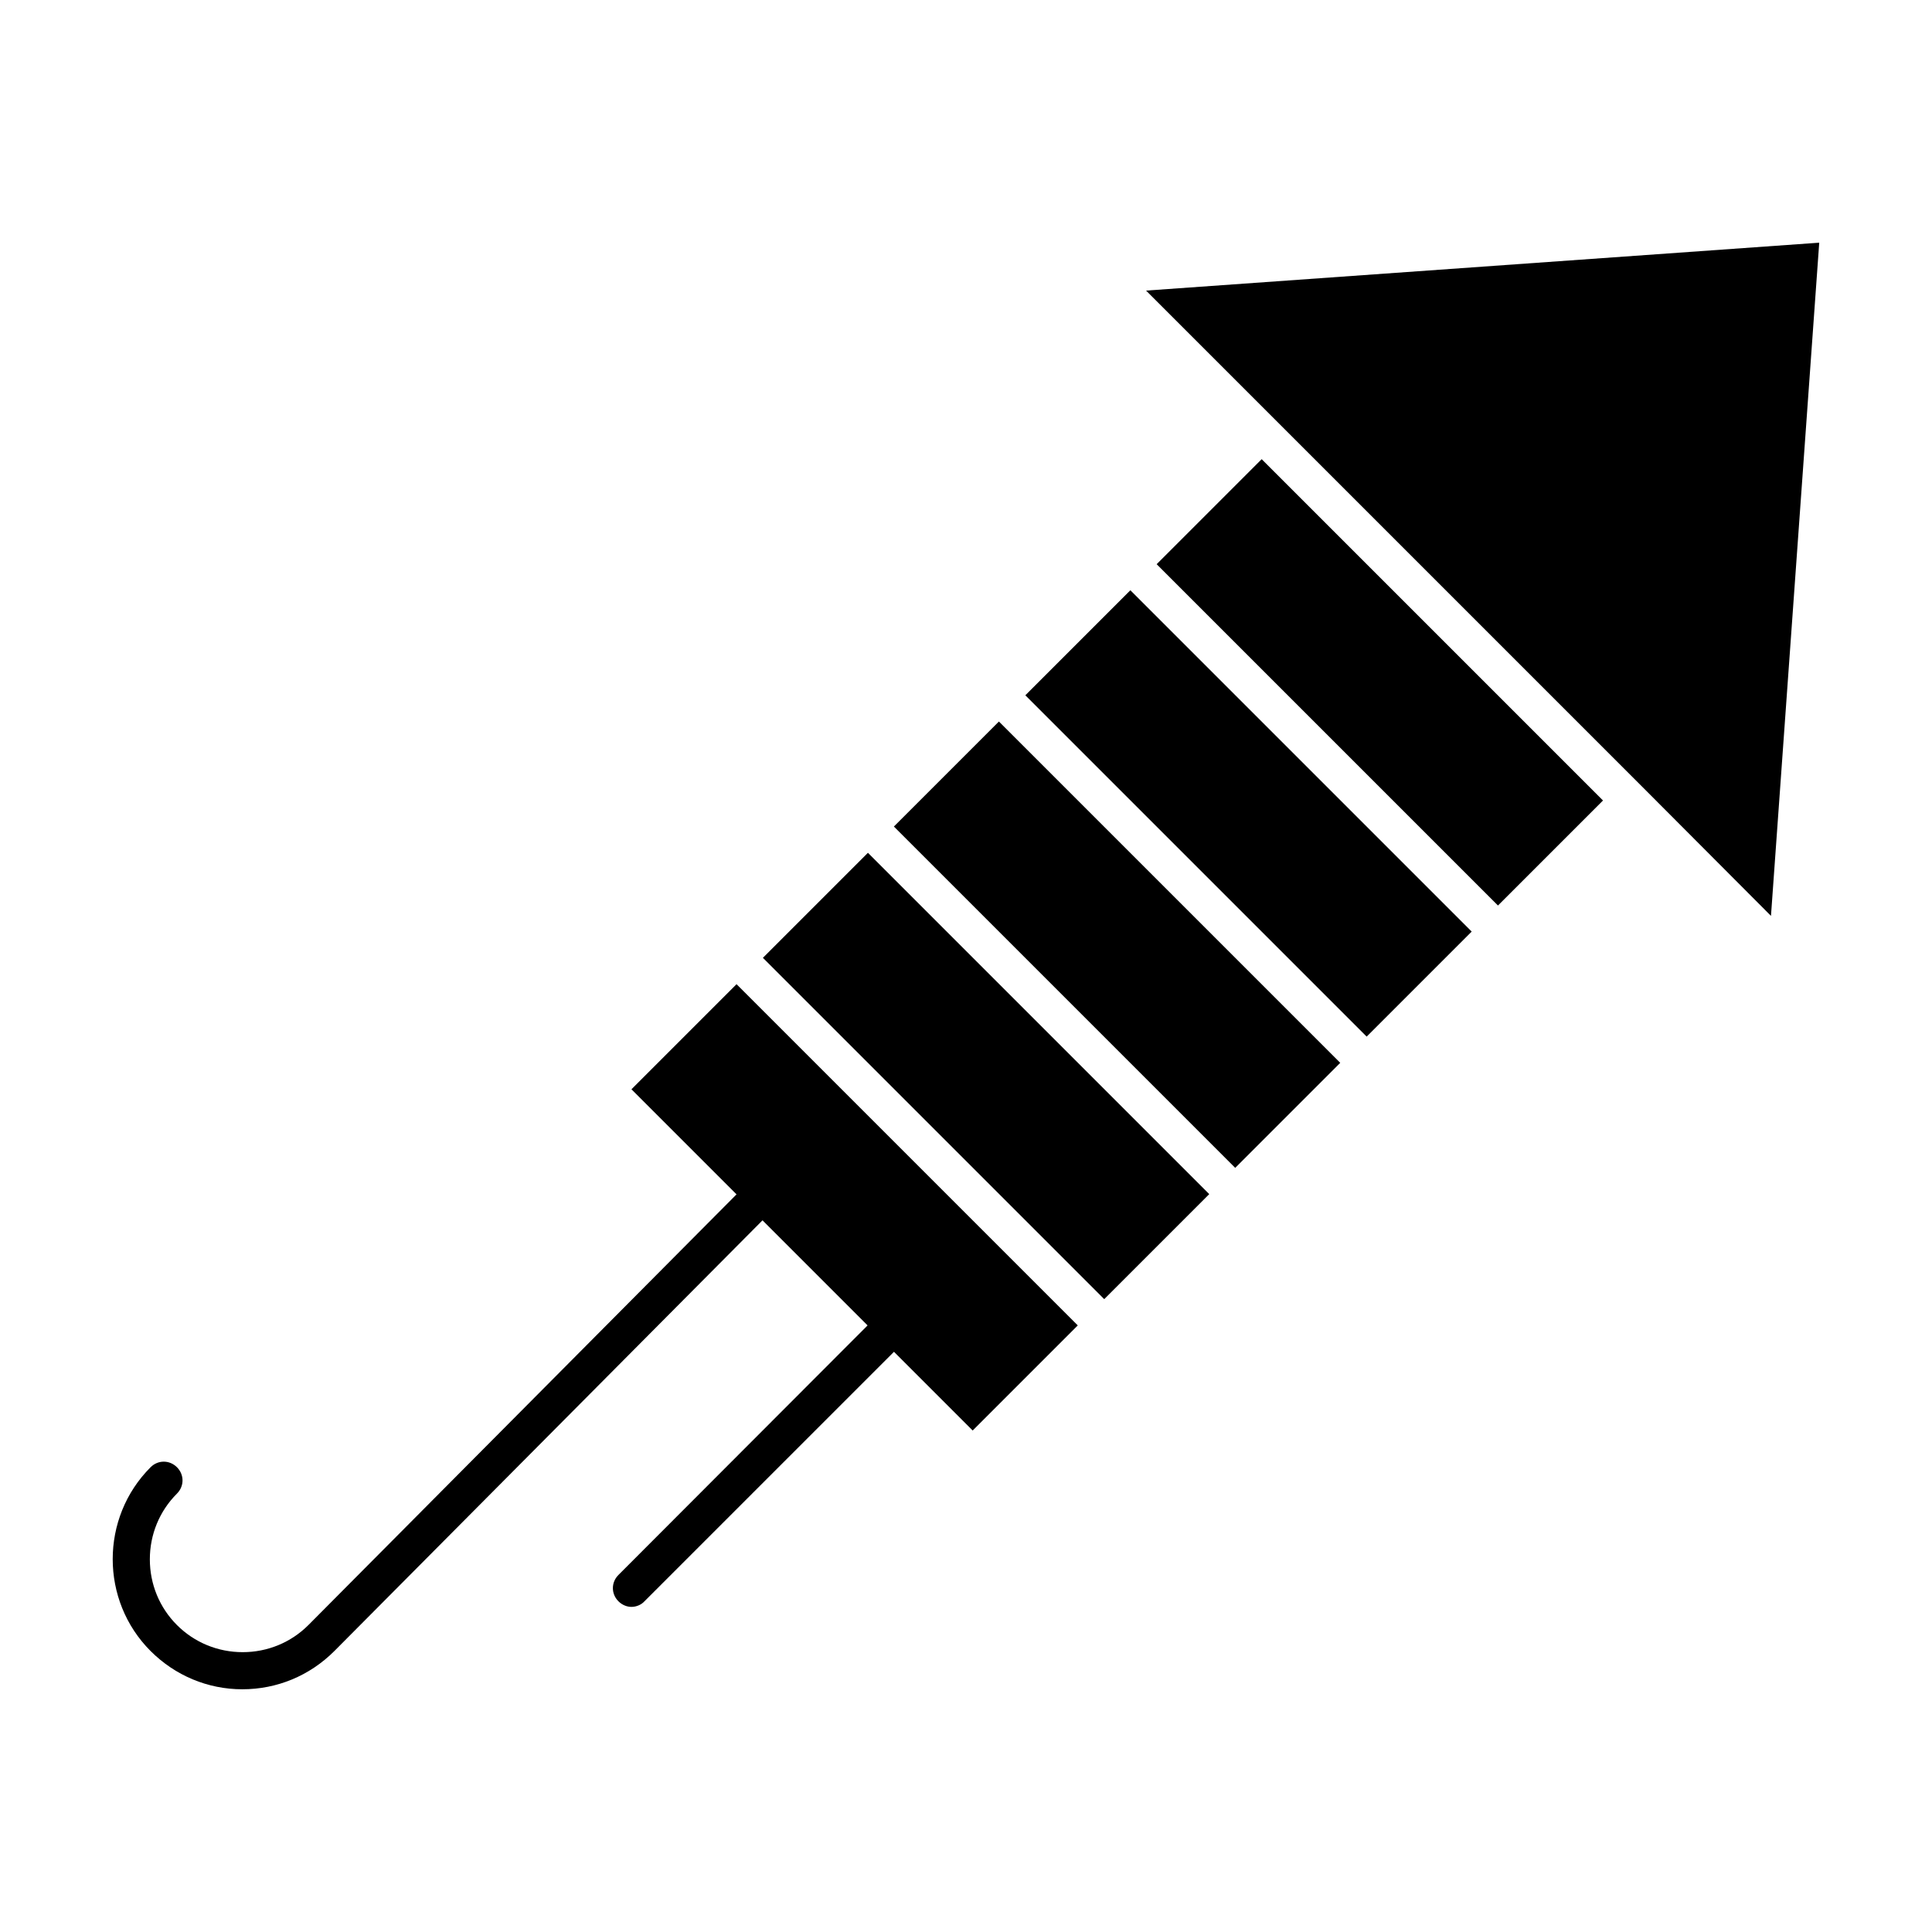
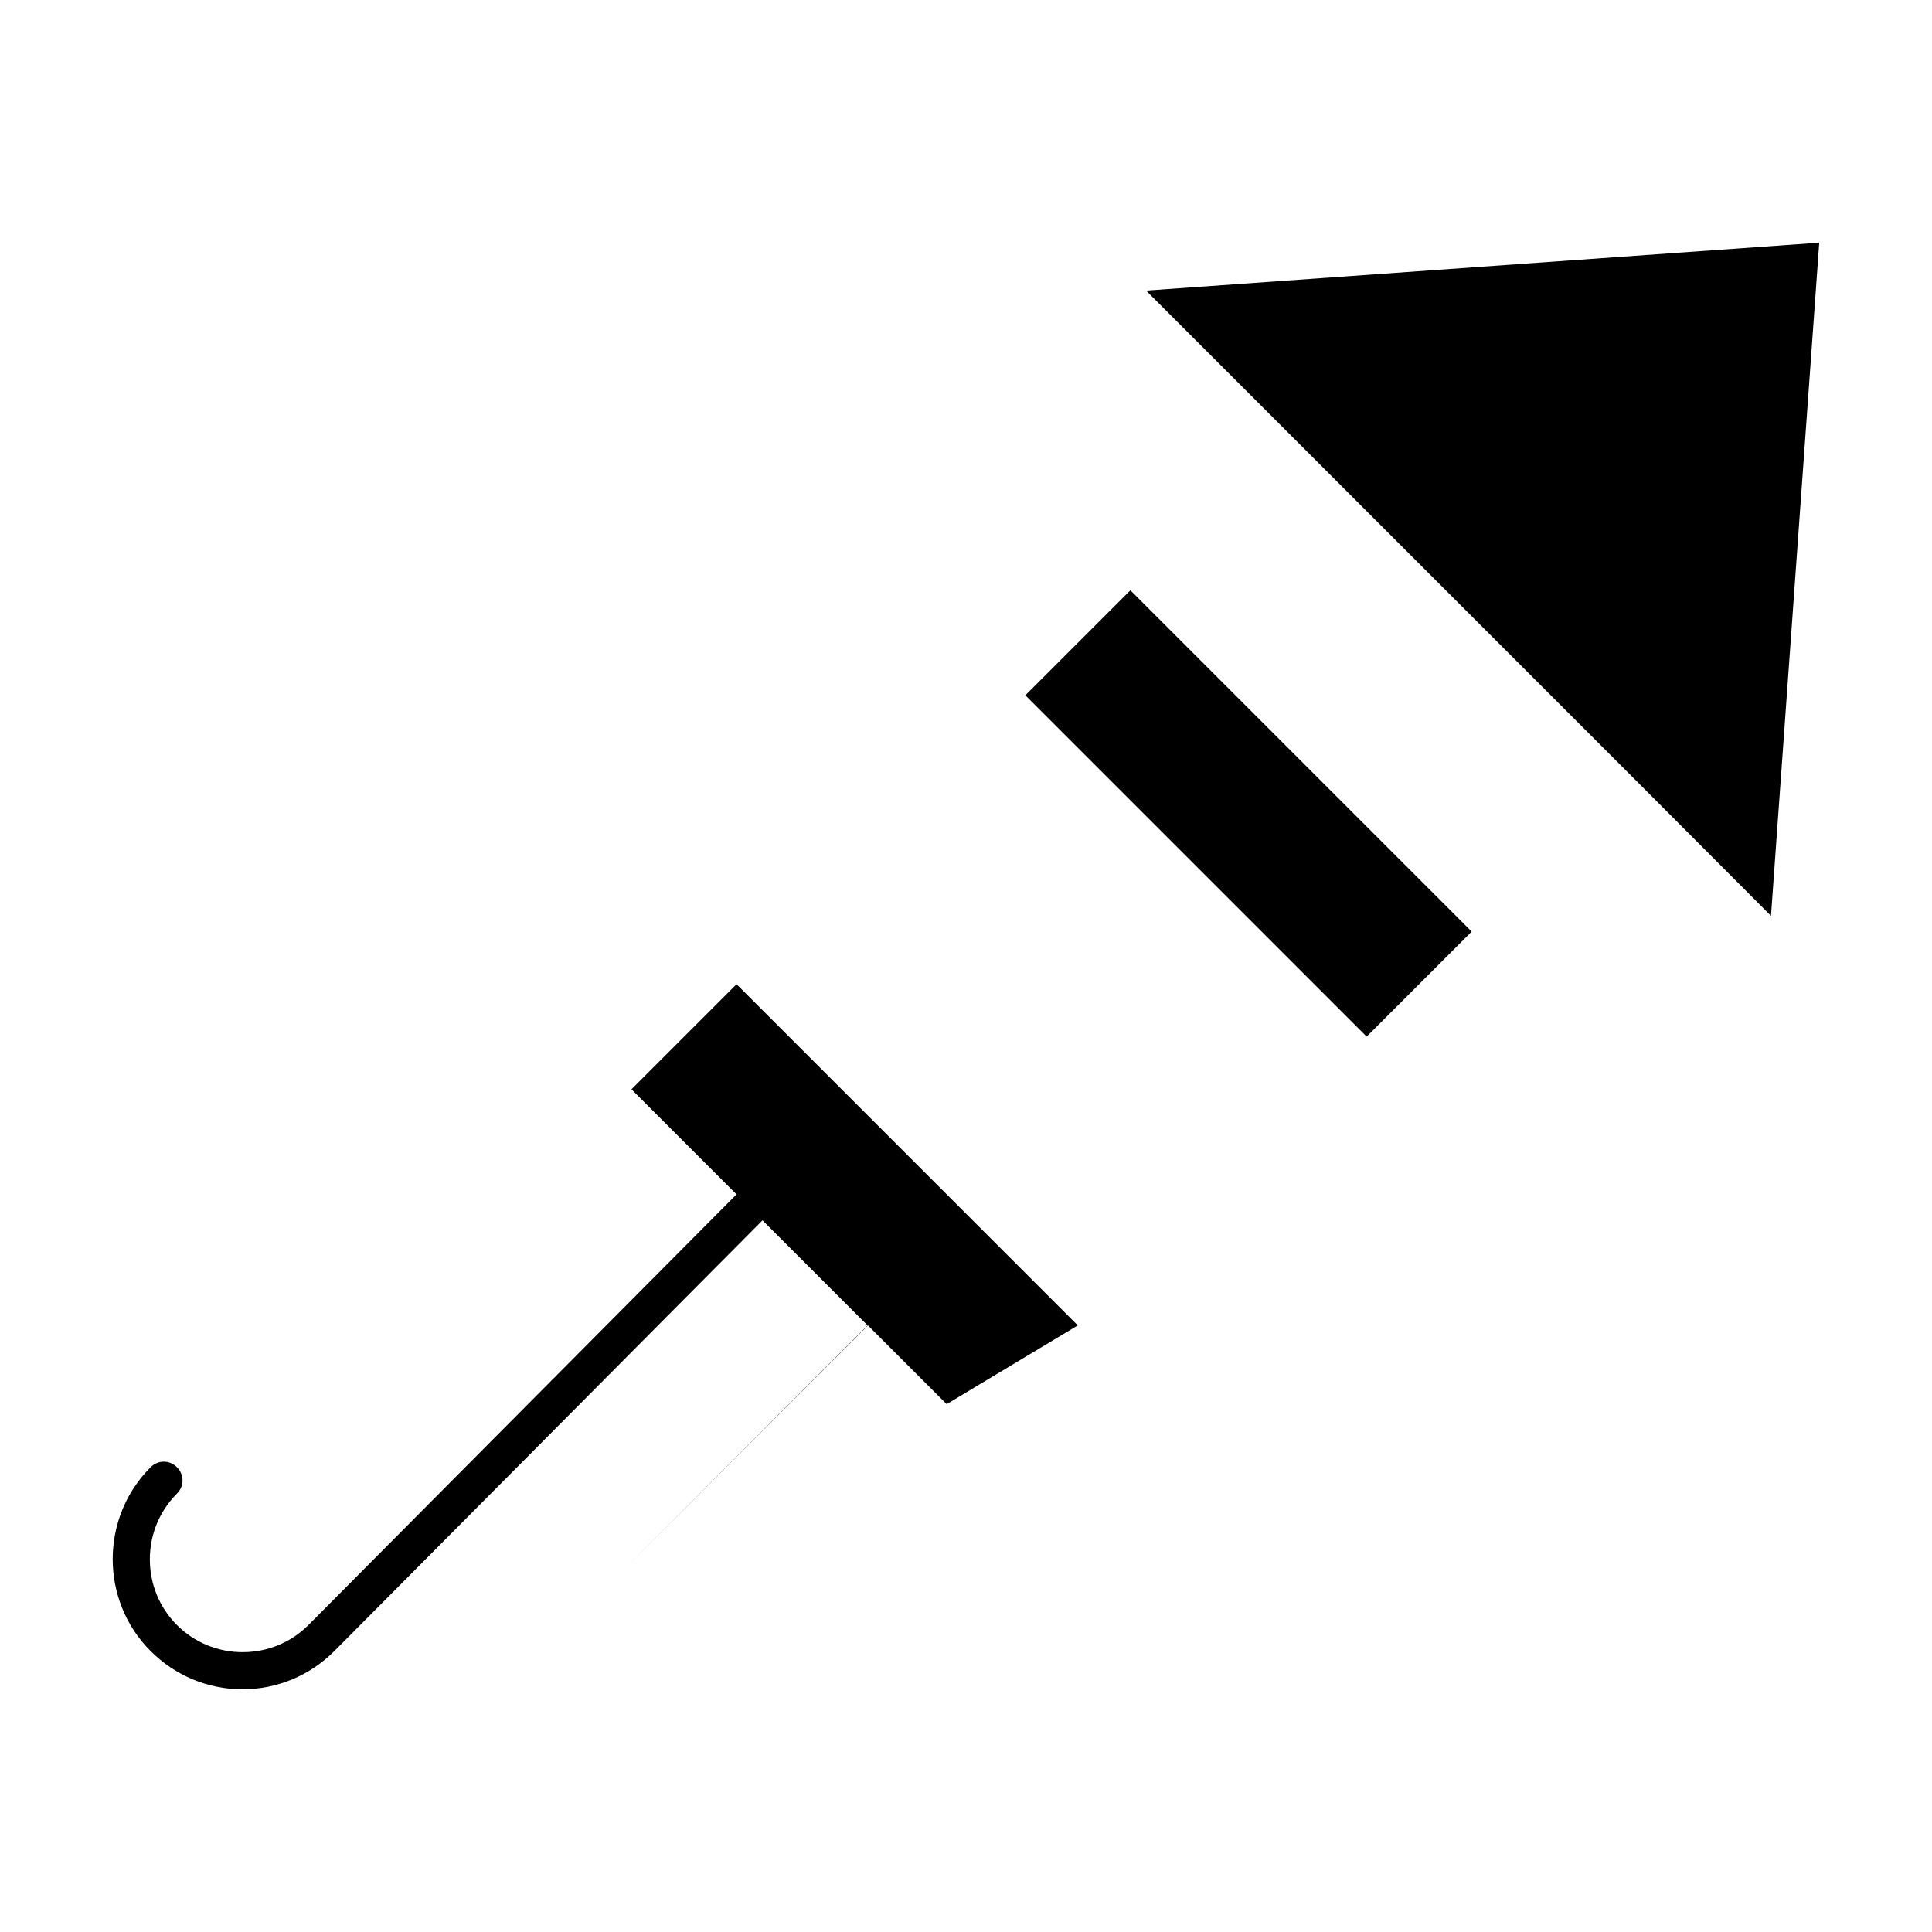
<svg xmlns="http://www.w3.org/2000/svg" fill="#000000" width="800px" height="800px" version="1.1" viewBox="144 144 512 512">
  <g>
-     <path d="m429.62 495.25-90.43-90.43-27.848 27.848 27.848 27.848-113.46 114.14c-4.625 4.625-10.824 7.184-17.418 7.184s-12.793-2.559-17.418-7.184-7.184-10.824-7.184-17.418 2.559-12.793 7.184-17.418c1.969-1.969 1.969-5.019 0-6.988s-5.019-1.969-6.988 0c-13.383 13.383-13.383 35.324 0 48.707 6.496 6.496 15.152 10.137 24.305 10.137 9.152 0 17.809-3.543 24.402-10.137l113.46-114.14 27.848 27.848-66.023 66.129c-1.969 1.969-1.969 5.019 0 6.988 0.984 0.984 2.262 1.477 3.445 1.477 1.18 0 2.559-0.492 3.445-1.477l66.125-66.125 20.859 20.859z" />
-     <path d="m408.72 335.21 90.453 90.453-27.832 27.832-90.453-90.453z" />
-     <path d="m540.98 383.97-90.453-90.453 27.832-27.832 90.453 90.453z" />
-     <path d="m374.01 370 90.453 90.453-27.832 27.832-90.453-90.453z" />
+     <path d="m429.62 495.25-90.43-90.43-27.848 27.848 27.848 27.848-113.46 114.14c-4.625 4.625-10.824 7.184-17.418 7.184s-12.793-2.559-17.418-7.184-7.184-10.824-7.184-17.418 2.559-12.793 7.184-17.418c1.969-1.969 1.969-5.019 0-6.988s-5.019-1.969-6.988 0c-13.383 13.383-13.383 35.324 0 48.707 6.496 6.496 15.152 10.137 24.305 10.137 9.152 0 17.809-3.543 24.402-10.137l113.46-114.14 27.848 27.848-66.023 66.129l66.125-66.125 20.859 20.859z" />
    <path d="m447.72 221.01 131.56 131.56 34.047 34.145 12.789-178.4z" />
    <path d="m534.01 390.88-27.832 27.832-90.453-90.453 27.832-27.832z" />
  </g>
</svg>